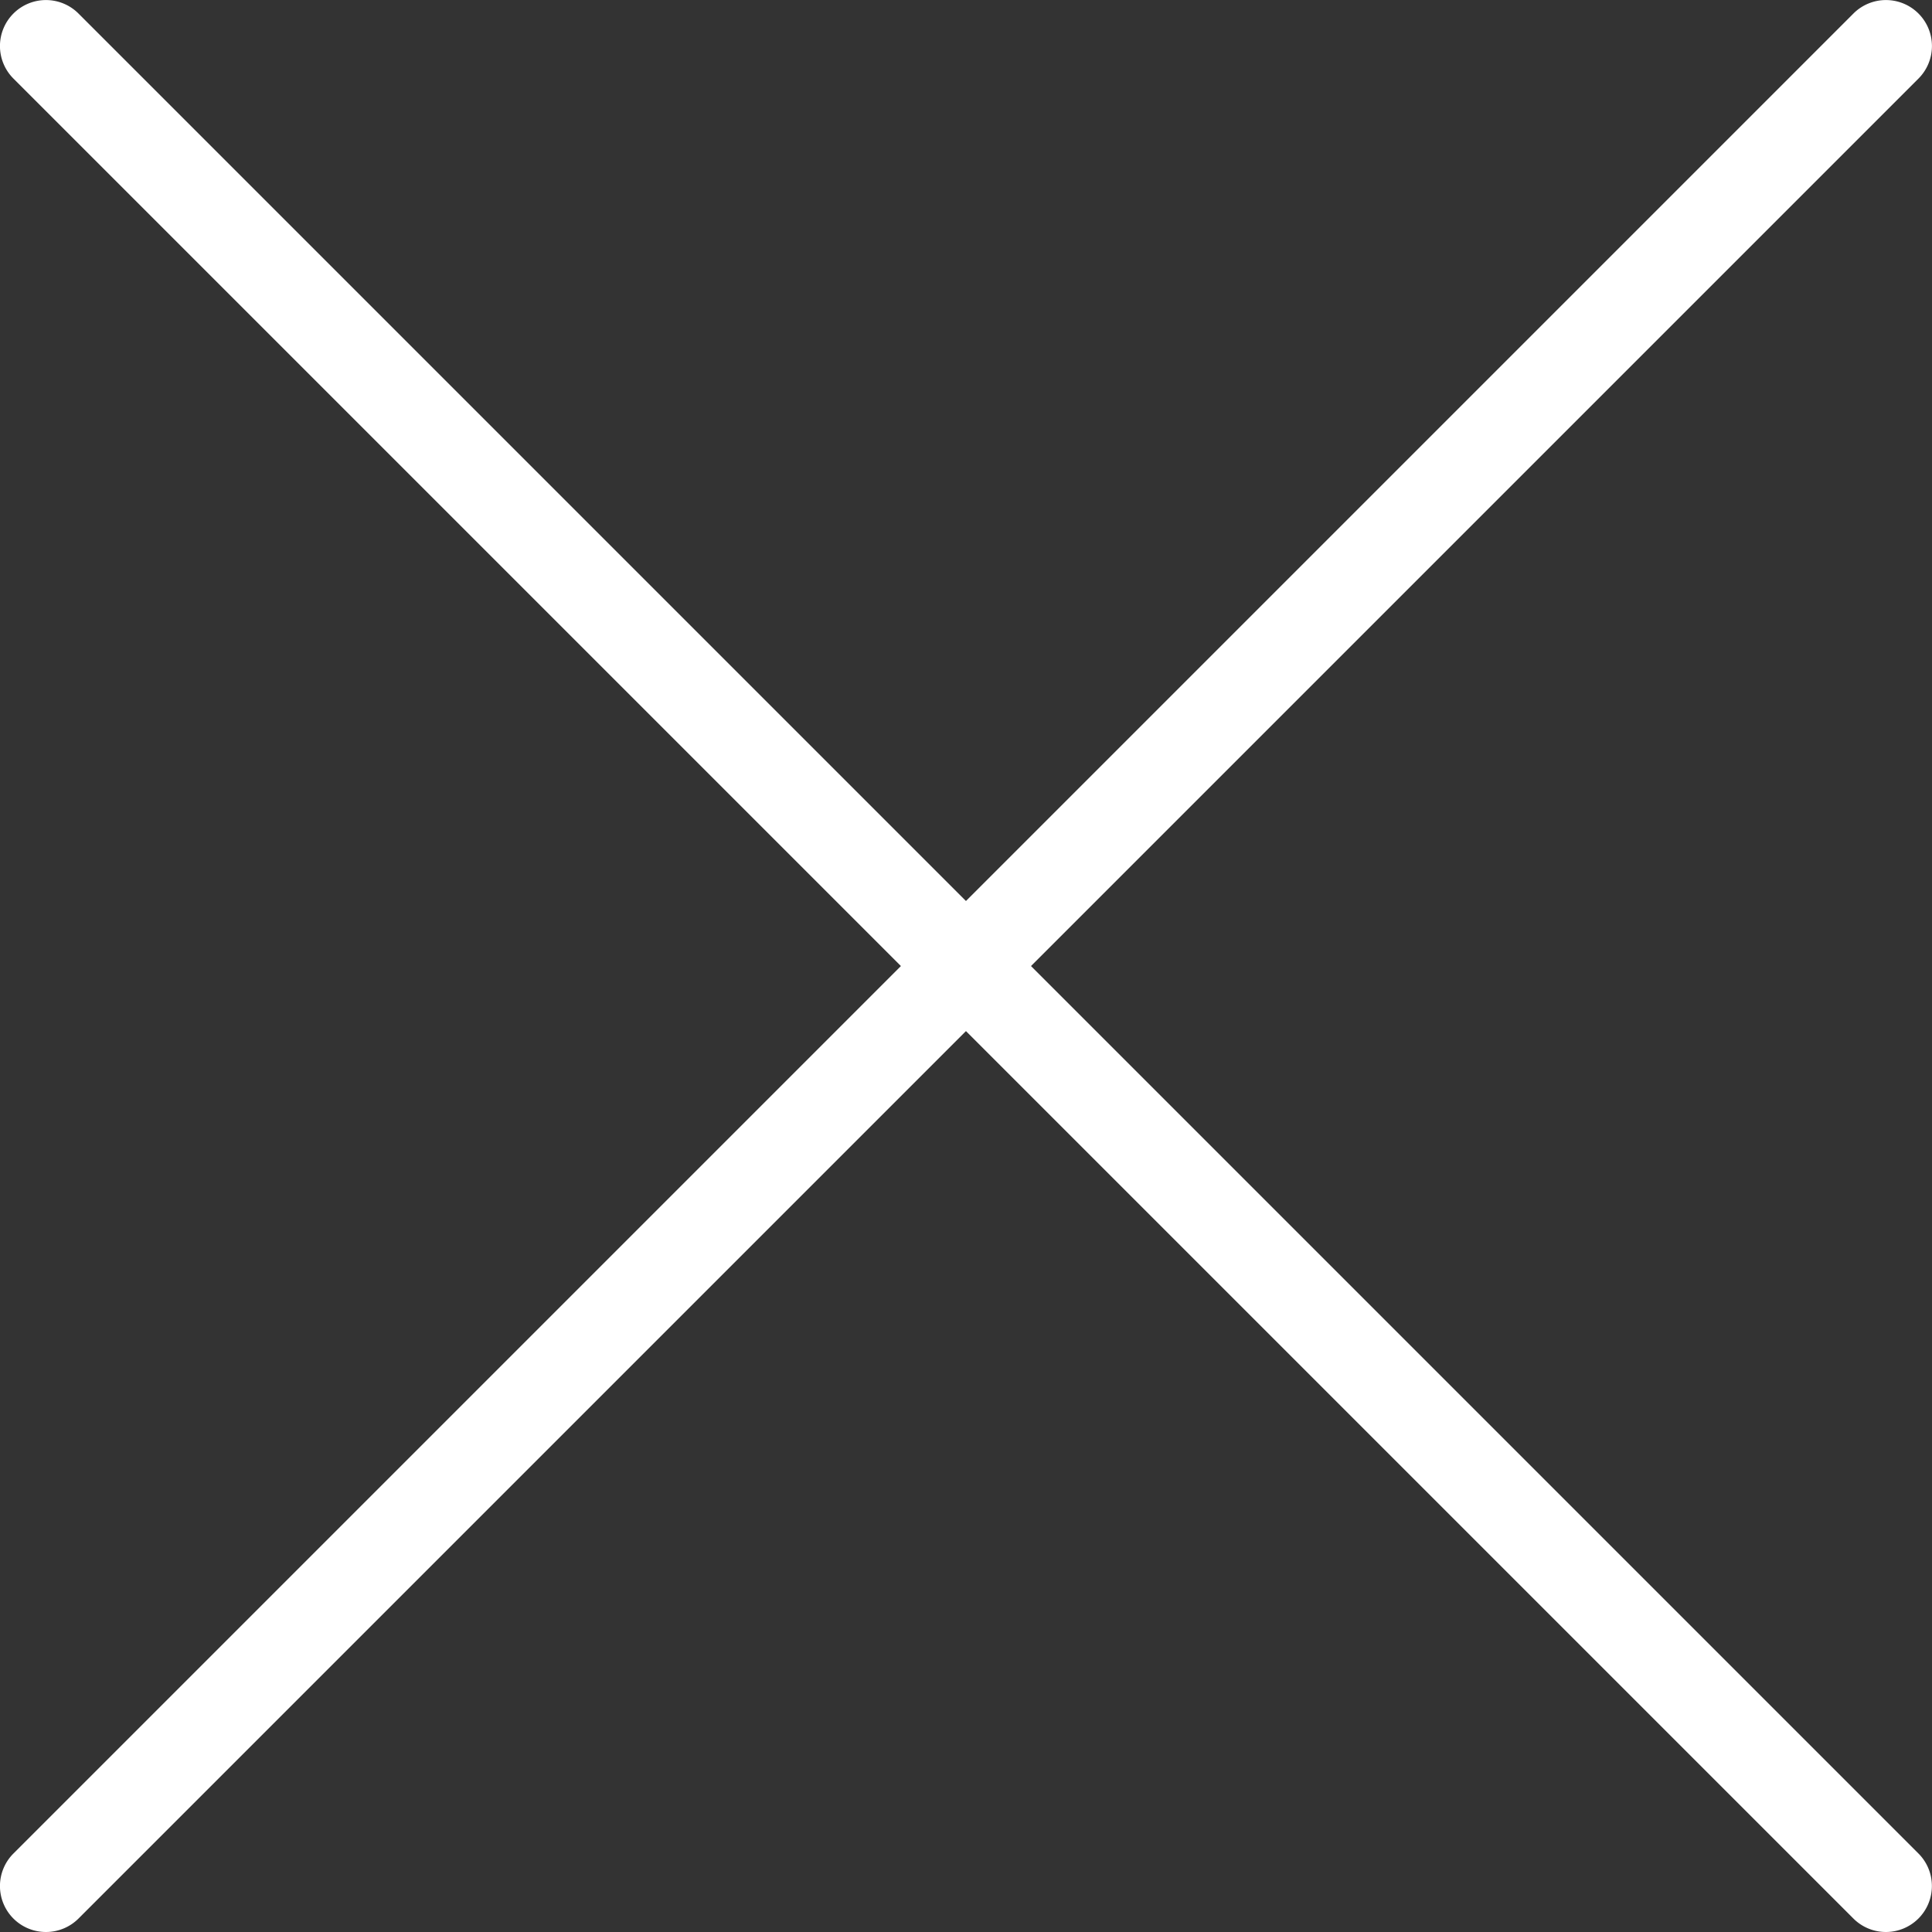
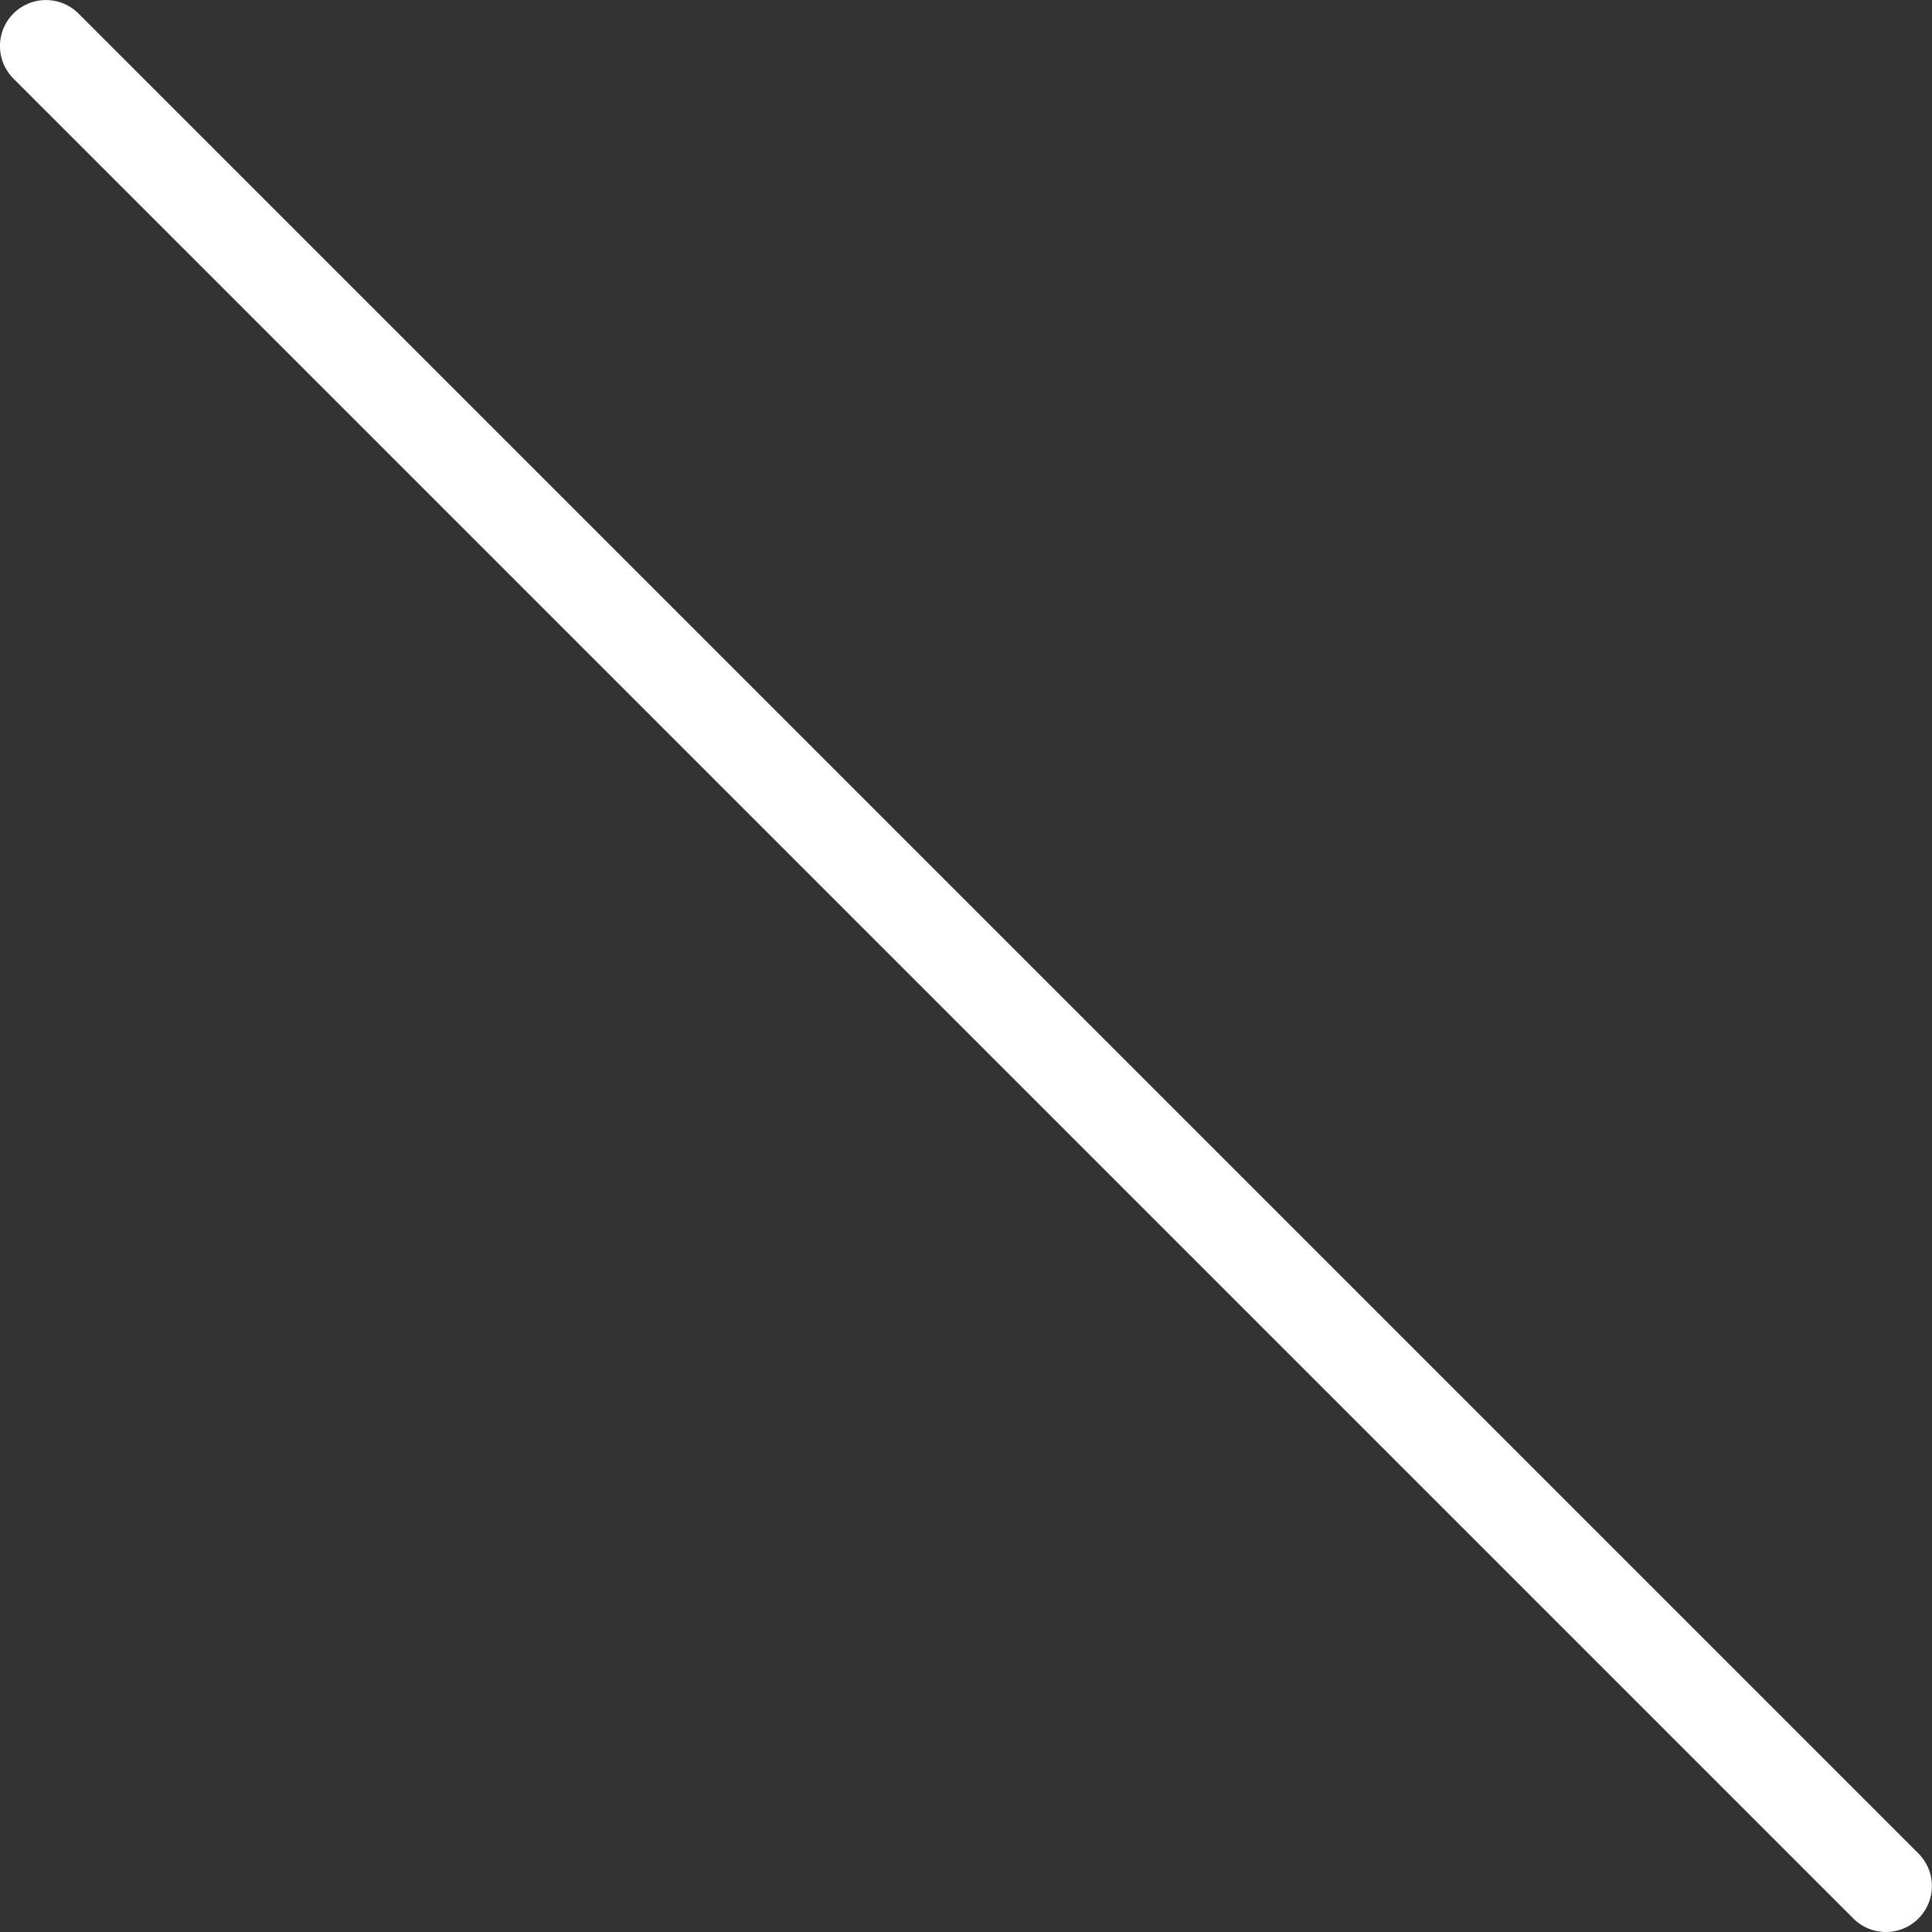
<svg xmlns="http://www.w3.org/2000/svg" width="21" height="21" viewBox="0 0 21 21">
  <rect x="0" y="0" width="21" height="21" fill="#333333" stroke="none" />
  <g id="Icon" transform="translate(0.5 0.5)">
    <rect id="Area" width="20" height="20" fill="#fcfcfc" opacity="0" />
    <g id="Icon-2" data-name="Icon" transform="translate(1.29 2.499)">
-       <path id="a489a6e5-2ac6-4535-b31d-cca86db1a32e" d="M0,20.5a.5.5,0,0,1-.354-.146.5.5,0,0,1,0-.707l20-20a.5.5,0,0,1,.707,0,.5.5,0,0,1,0,.707l-20,20A.5.5,0,0,1,0,20.5Z" transform="translate(-1.29 -2.499)" fill="#fff" />
      <path id="_5b21e05d-87f5-470b-9e64-c06bb38f815f" data-name="5b21e05d-87f5-470b-9e64-c06bb38f815f" d="M20,20.5a.5.5,0,0,1-.354-.146l-20-20a.5.5,0,0,1,0-.707.5.5,0,0,1,.707,0l20,20A.5.5,0,0,1,20,20.5Z" transform="translate(-1.29 -2.499)" fill="#fff" />
    </g>
  </g>
</svg>